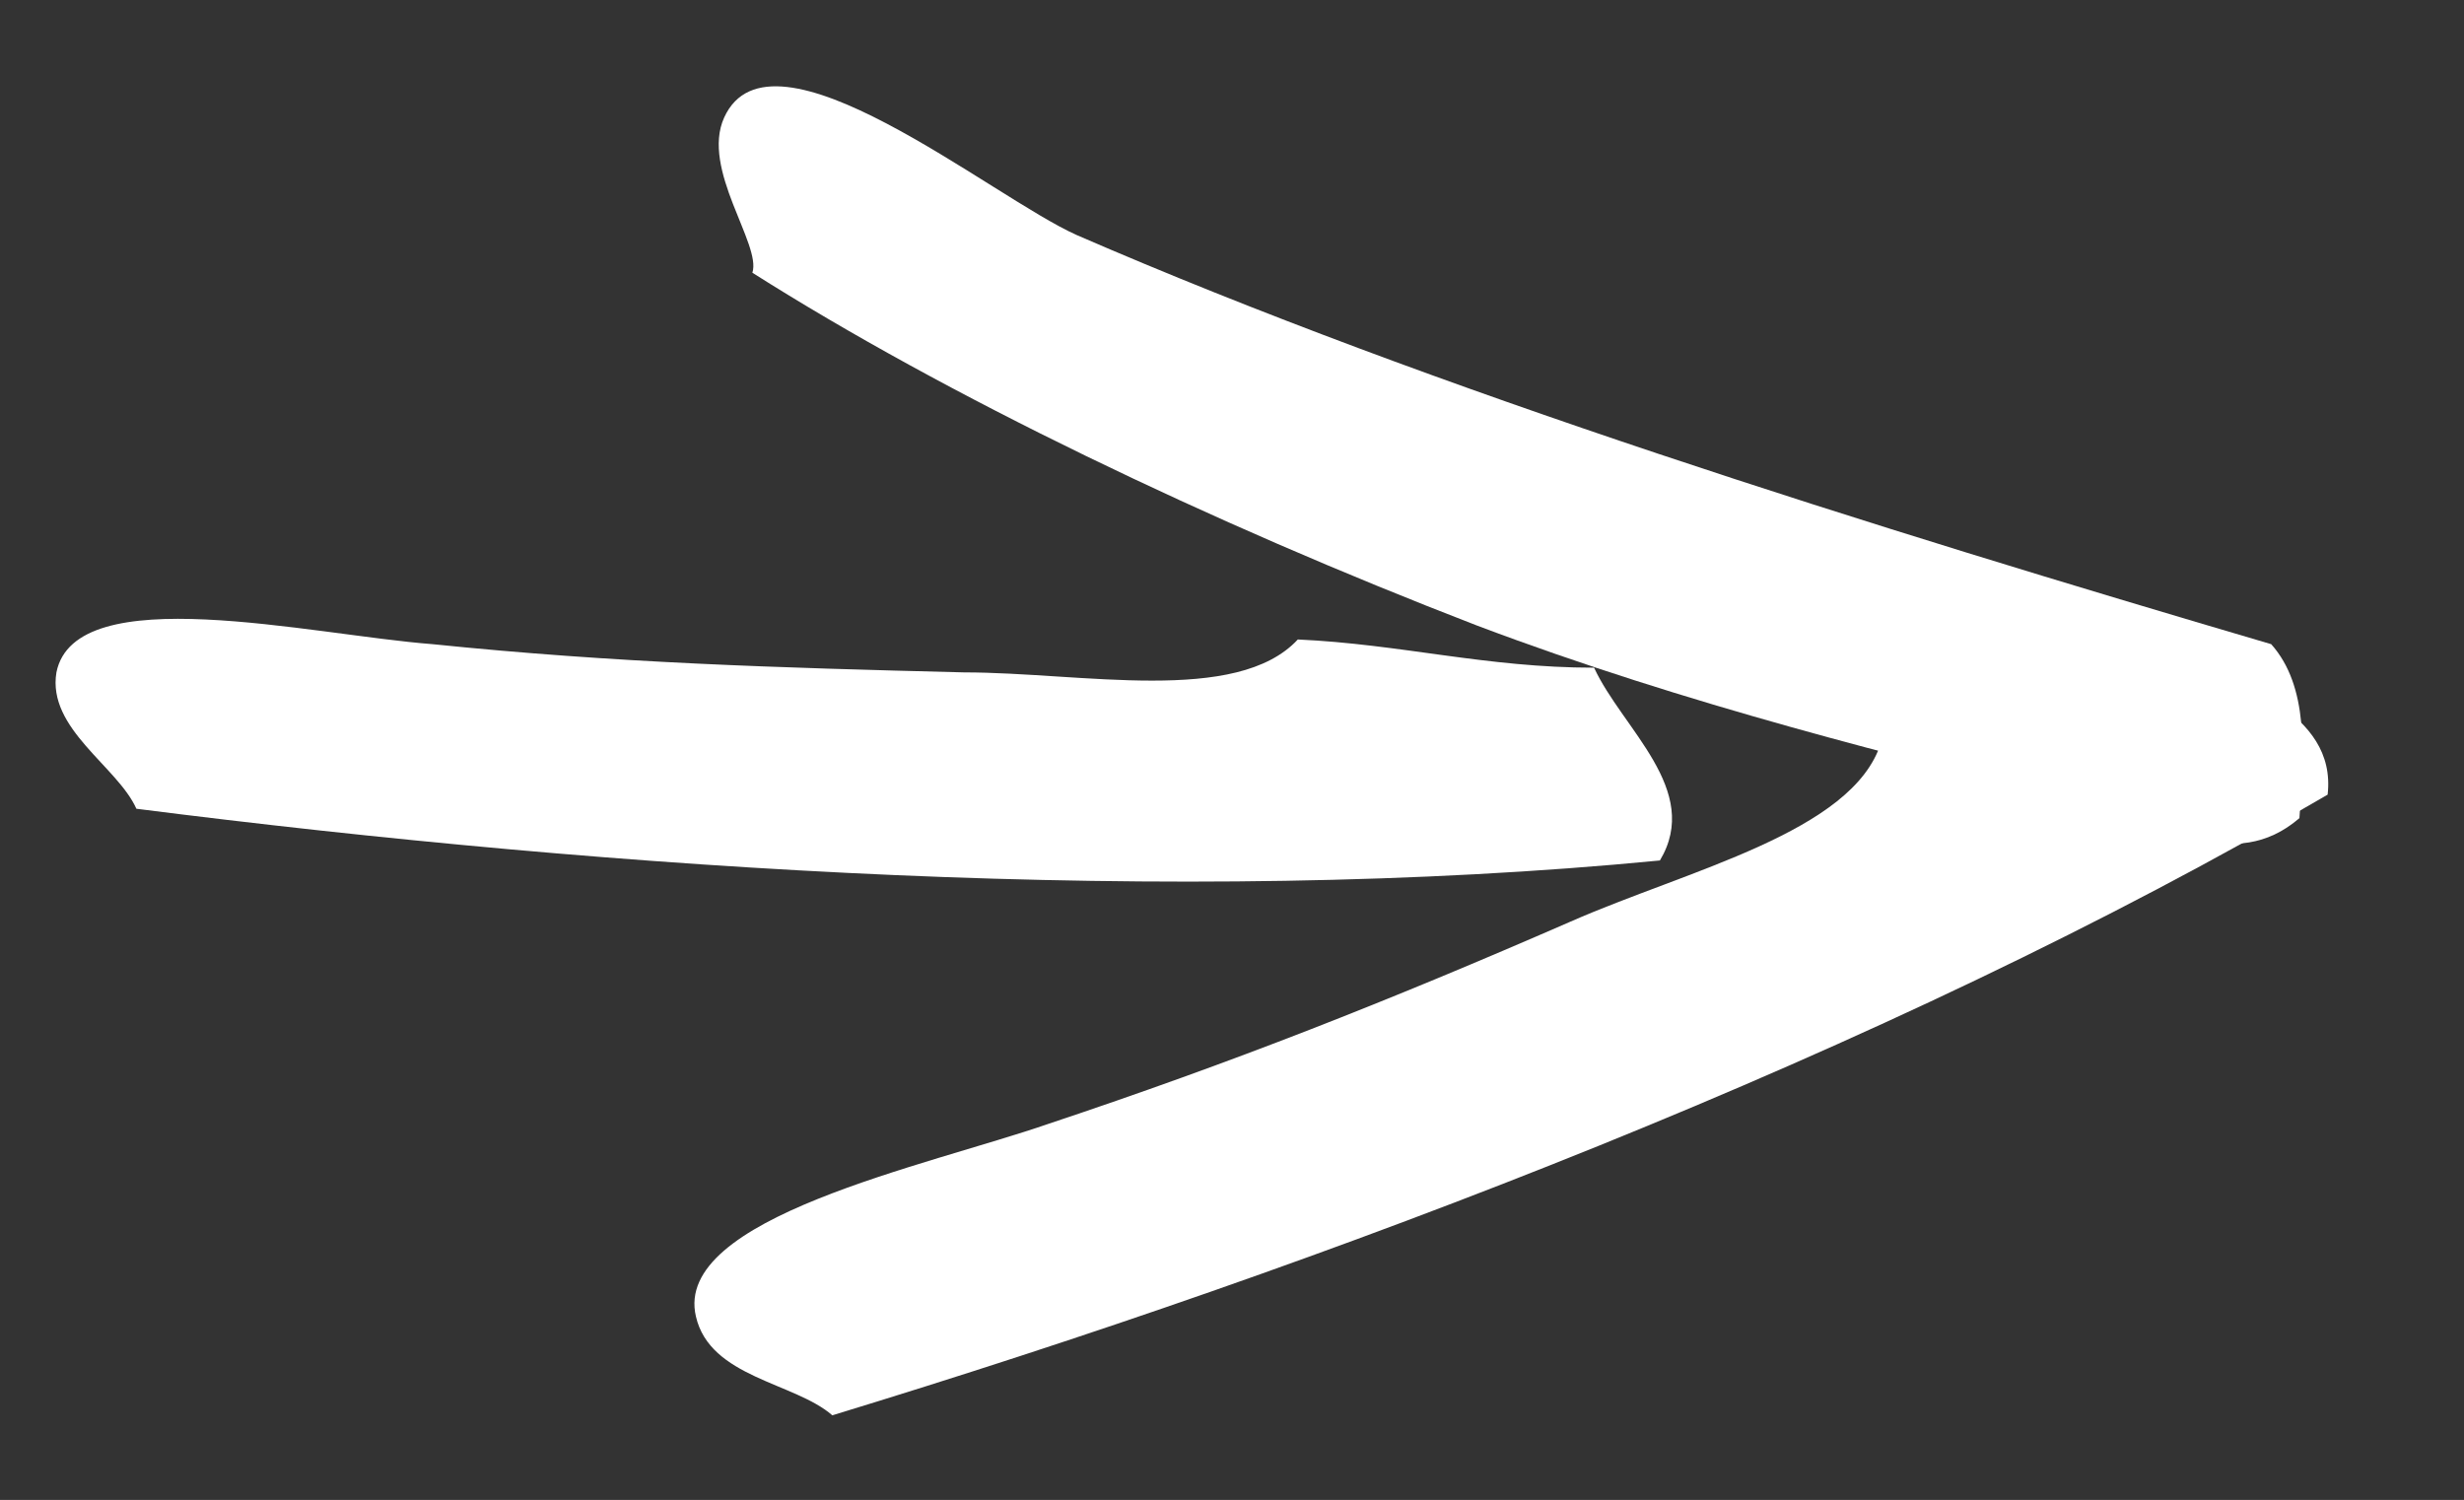
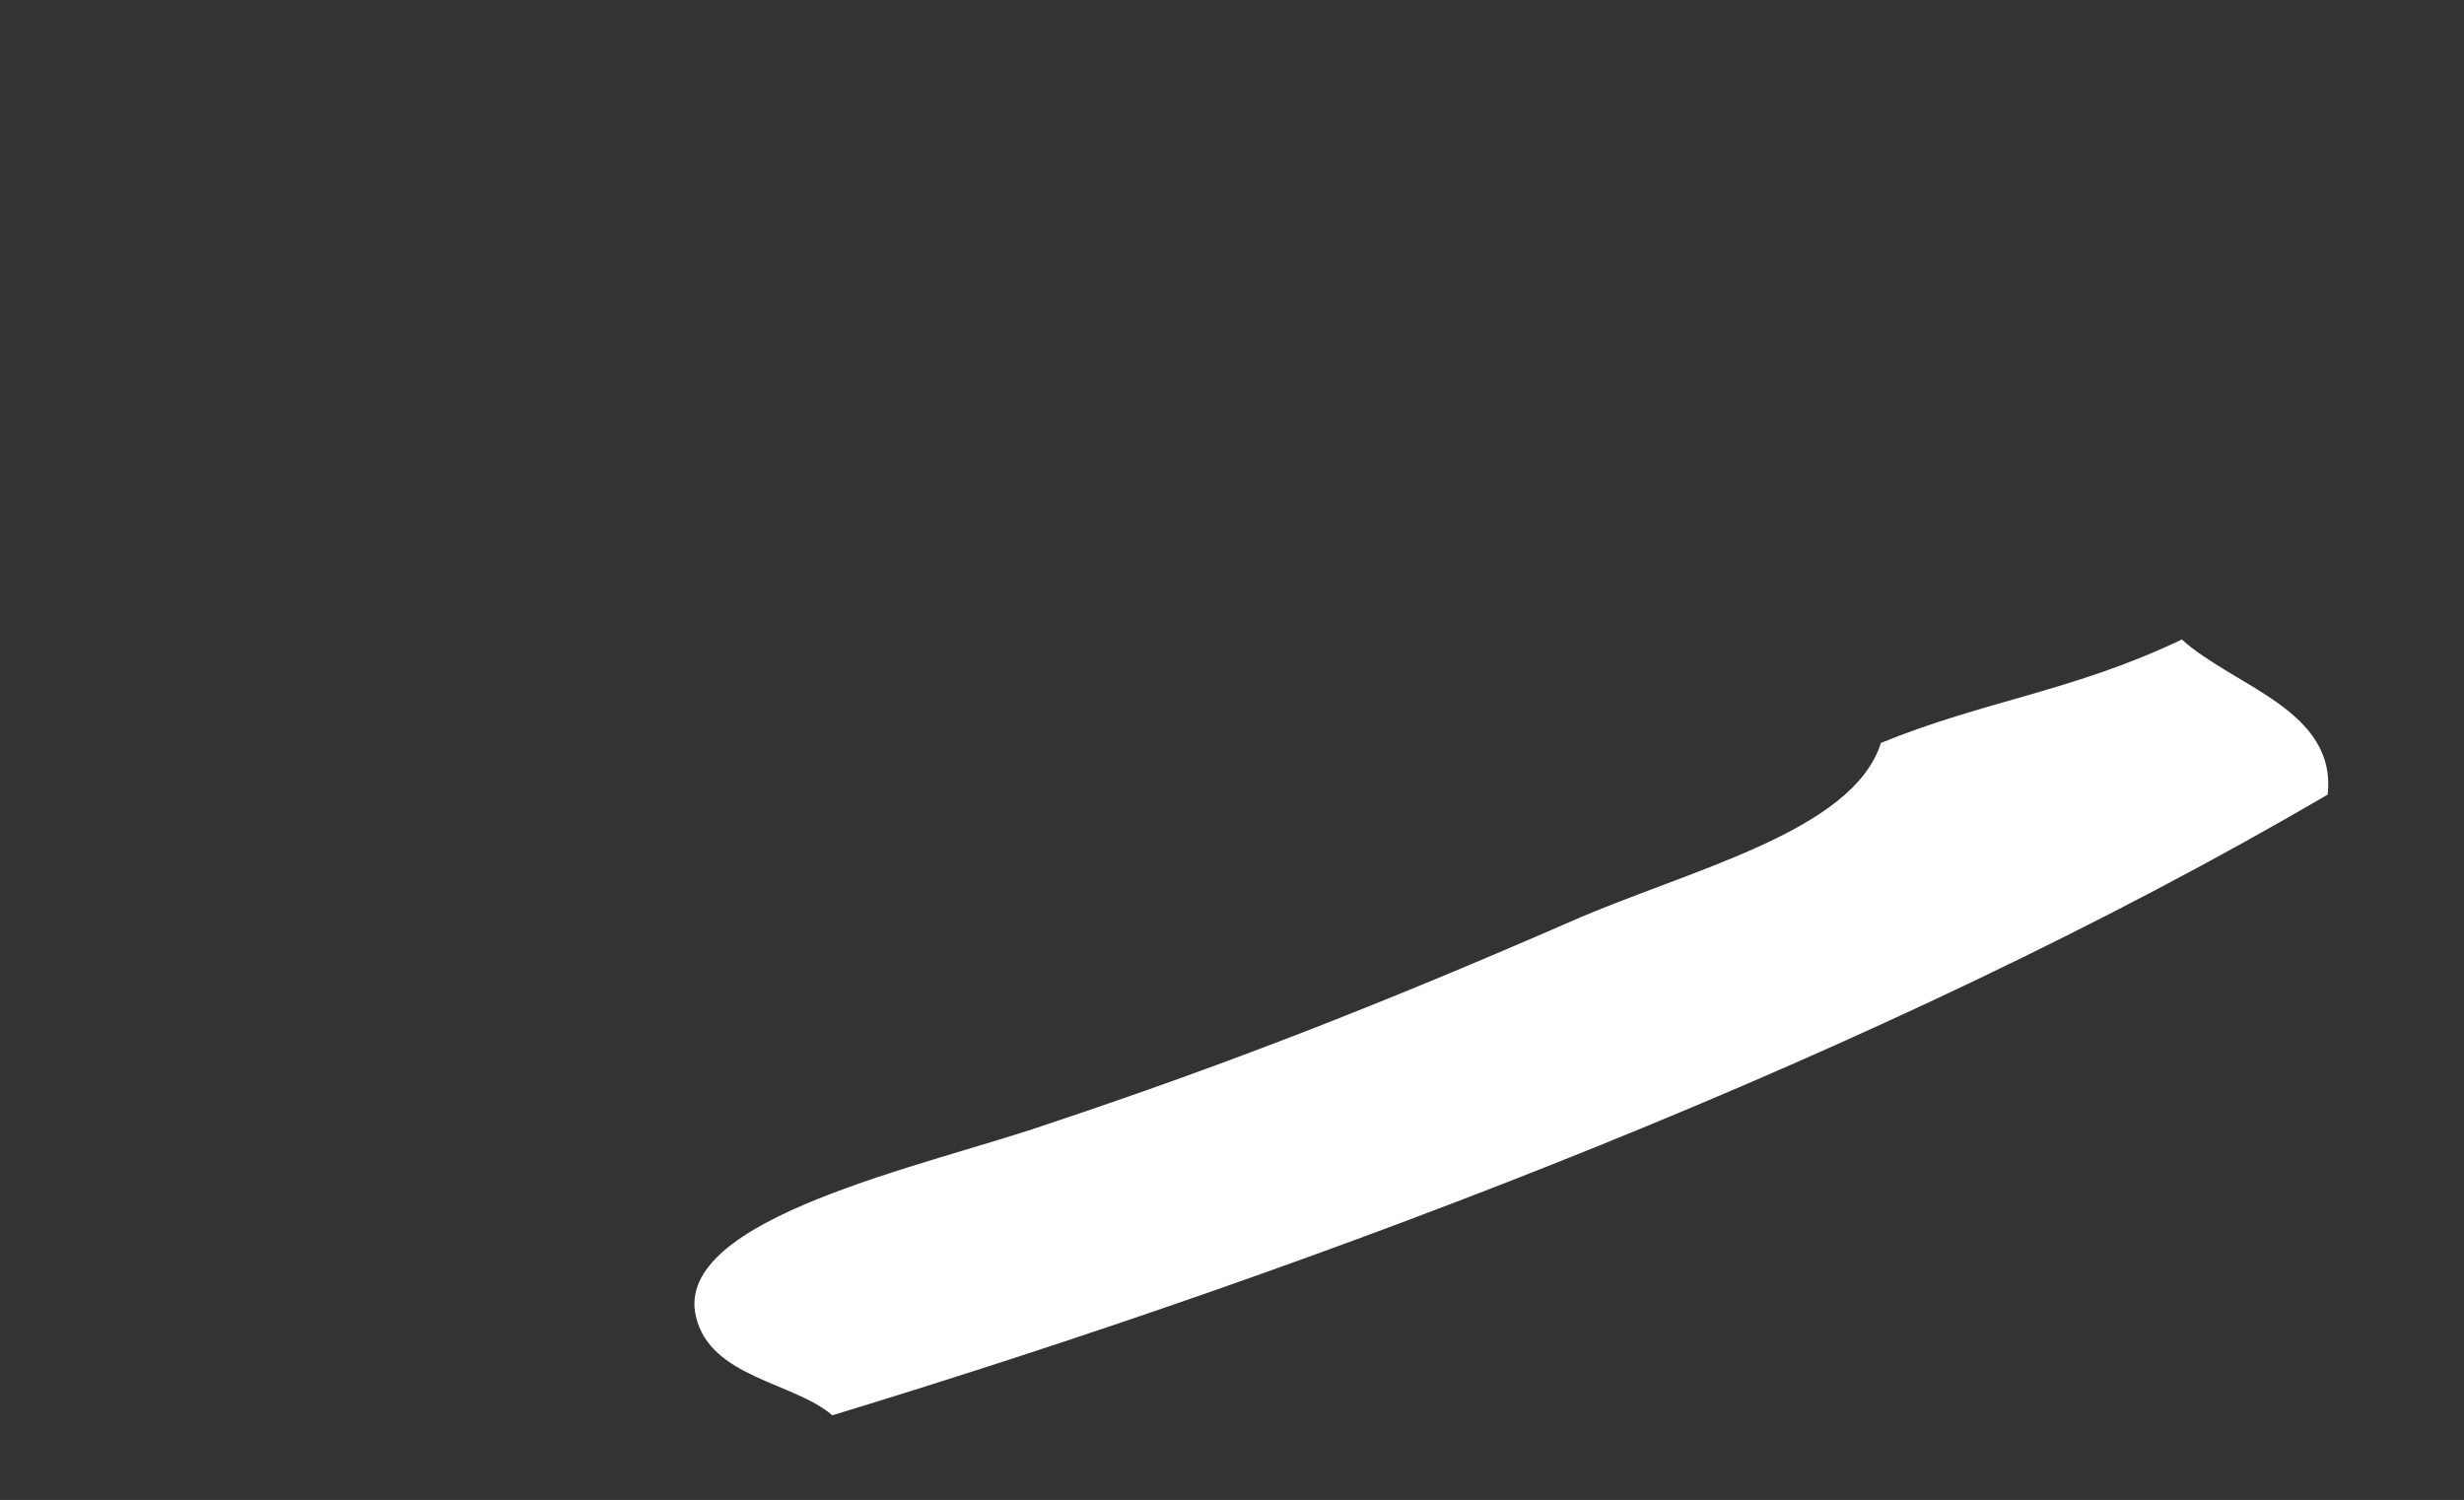
<svg xmlns="http://www.w3.org/2000/svg" version="1.1" id="Ebene_1" x="0px" y="0px" viewBox="0 0 52.4 31.9" style="enable-background:new 0 0 52.4 31.9;" xml:space="preserve">
  <rect x="0" y="0" width="52.4" height="31.9" fill="#333333" stroke="none" />
  <style type="text/css">
	.st0{fill-rule:evenodd;clip-rule:evenodd;fill:#FFFFFF;}
</style>
-   <path class="st0" d="M27.6,13.6c2.2,0.1,4,0.6,6.3,0.6c0.6,1.3,2.3,2.6,1.4,4.1c-10.3,1-22.2,0.2-32.4-1.1c-0.4-0.9-1.9-1.7-1.7-2.9  c0.4-2,5.4-0.8,8-0.6c3.9,0.4,7.3,0.5,11.3,0.6C23,14.3,26.3,15,27.6,13.6z" />
  <g>
    <path class="st0" d="M40,15.8c2.2-0.9,4.1-1.1,6.4-2.2c1.1,1,3.3,1.5,3.1,3.3c-9.4,5.5-21.3,10-31.8,13.2c-0.8-0.7-2.6-0.8-2.9-2.1   c-0.5-2.1,4.9-3.2,7.5-4.1c3.9-1.3,7.2-2.6,11.1-4.3C35.9,18.5,39.4,17.7,40,15.8z" />
-     <path class="st0" d="M48.3,13.7c0.8,0.9,0.7,2.3,0.6,3.7c-1.4,1.2-2.9,0.1-4.5-0.3c-4-1-8.5-2.1-13-3.8C25.7,11.1,20.1,8.4,16,5.8   c0.2-0.6-1.1-2.2-0.6-3.3c1-2.2,5.7,1.7,7.5,2.5C30.5,8.3,39.8,11.2,48.3,13.7z" />
  </g>
</svg>